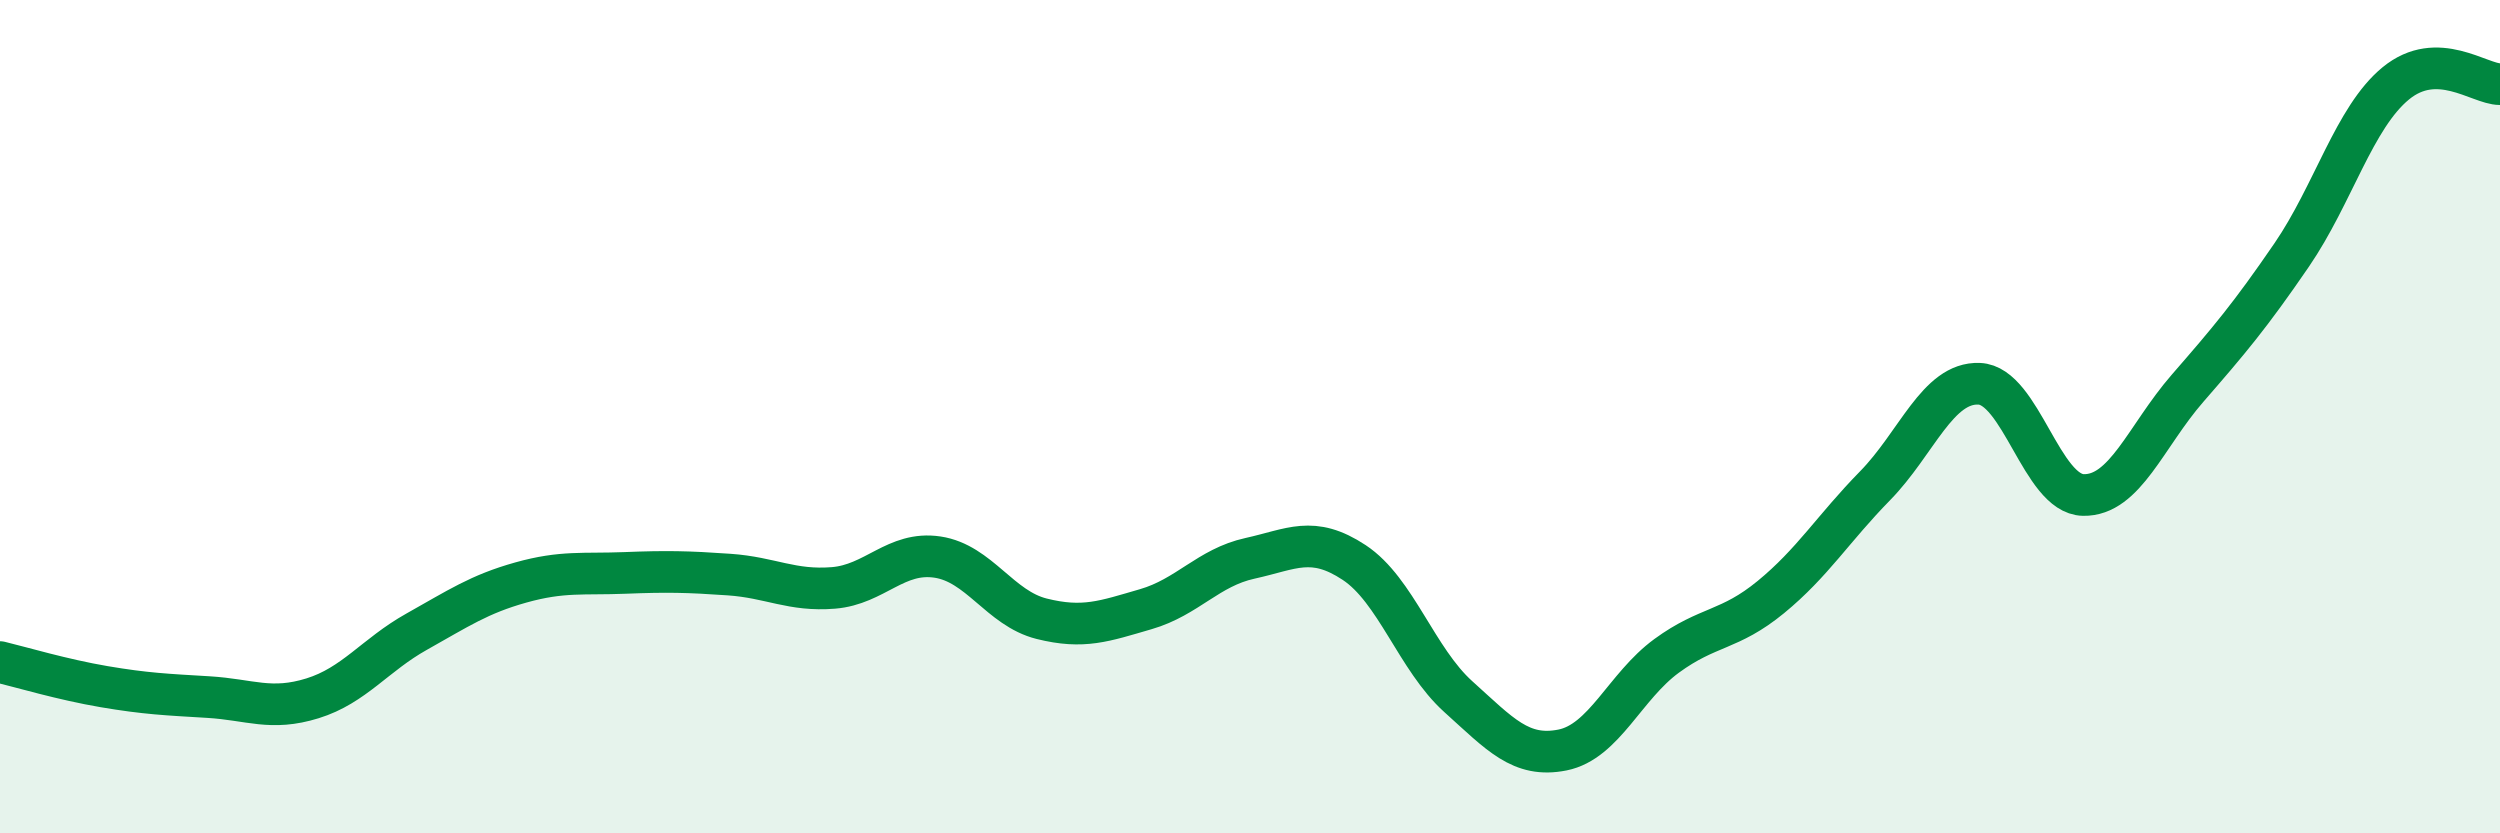
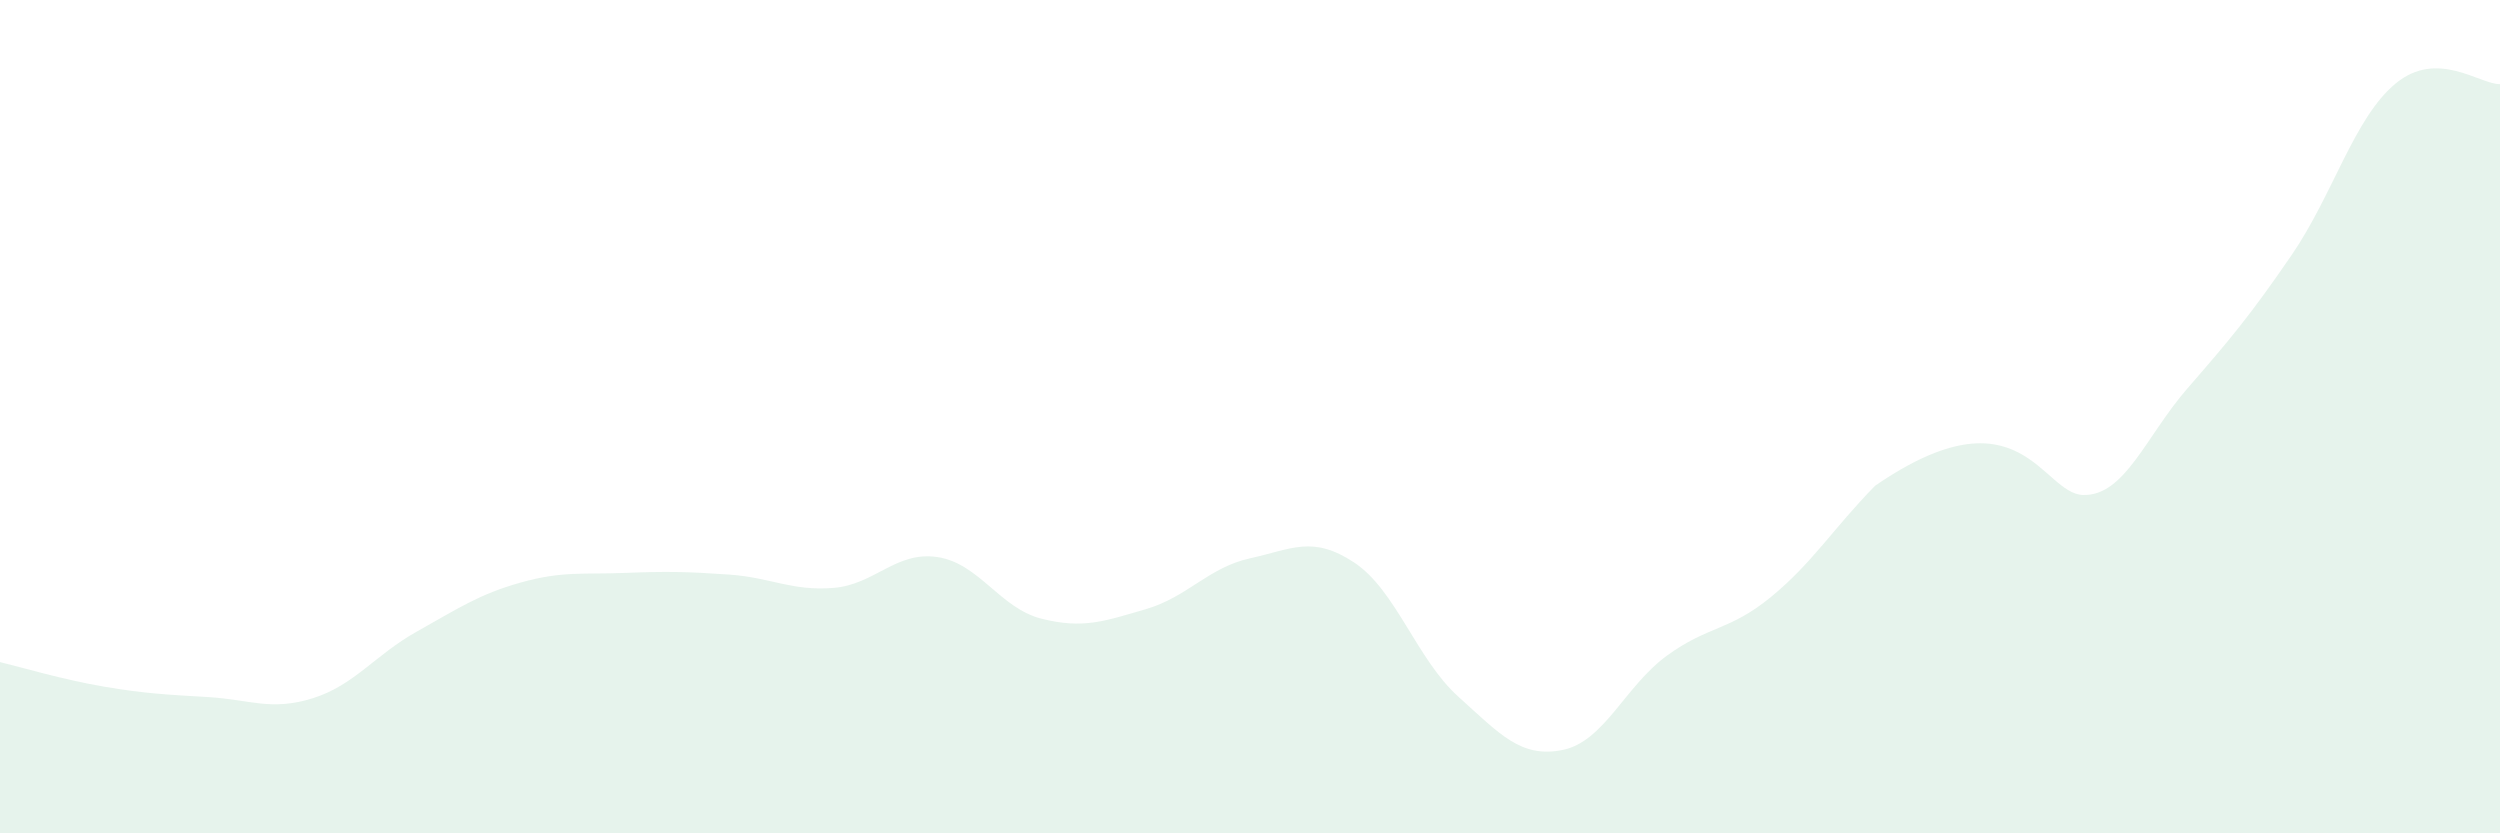
<svg xmlns="http://www.w3.org/2000/svg" width="60" height="20" viewBox="0 0 60 20">
-   <path d="M 0,15.89 C 0.5,16.01 1.5,16.31 2.5,16.48 C 3.5,16.65 4,16.67 5,16.73 C 6,16.79 6.5,17.07 7.5,16.76 C 8.5,16.45 9,15.72 10,15.16 C 11,14.6 11.5,14.26 12.5,13.98 C 13.5,13.7 14,13.79 15,13.75 C 16,13.71 16.5,13.72 17.5,13.79 C 18.5,13.86 19,14.19 20,14.11 C 21,14.03 21.5,13.22 22.5,13.37 C 23.5,13.52 24,14.6 25,14.85 C 26,15.1 26.5,14.91 27.5,14.62 C 28.5,14.33 29,13.62 30,13.4 C 31,13.18 31.5,12.84 32.5,13.5 C 33.5,14.16 34,15.82 35,16.72 C 36,17.62 36.5,18.2 37.5,18 C 38.5,17.8 39,16.47 40,15.74 C 41,15.01 41.5,15.15 42.5,14.33 C 43.5,13.51 44,12.68 45,11.66 C 46,10.64 46.5,9.17 47.5,9.21 C 48.5,9.25 49,11.86 50,11.88 C 51,11.9 51.5,10.47 52.5,9.32 C 53.5,8.17 54,7.58 55,6.12 C 56,4.66 56.5,2.82 57.5,2 C 58.5,1.18 59.5,2.02 60,2.02L60 20L0 20Z" fill="#008740" opacity="0.1" stroke-linecap="round" stroke-linejoin="round" />
-   <path d="M 0,15.89 C 0.5,16.01 1.5,16.31 2.5,16.48 C 3.5,16.65 4,16.67 5,16.73 C 6,16.79 6.5,17.07 7.5,16.76 C 8.5,16.45 9,15.72 10,15.16 C 11,14.6 11.5,14.26 12.5,13.98 C 13.5,13.7 14,13.79 15,13.75 C 16,13.71 16.5,13.72 17.5,13.79 C 18.5,13.86 19,14.19 20,14.11 C 21,14.03 21.5,13.22 22.5,13.37 C 23.5,13.52 24,14.6 25,14.85 C 26,15.1 26.5,14.91 27.5,14.62 C 28.5,14.33 29,13.62 30,13.4 C 31,13.18 31.5,12.84 32.5,13.5 C 33.5,14.16 34,15.82 35,16.72 C 36,17.62 36.5,18.2 37.5,18 C 38.5,17.8 39,16.47 40,15.74 C 41,15.01 41.5,15.15 42.5,14.33 C 43.5,13.51 44,12.68 45,11.66 C 46,10.64 46.5,9.17 47.5,9.21 C 48.5,9.25 49,11.86 50,11.88 C 51,11.9 51.5,10.47 52.5,9.32 C 53.5,8.17 54,7.58 55,6.12 C 56,4.66 56.5,2.82 57.5,2 C 58.5,1.18 59.5,2.02 60,2.02" stroke="#008740" stroke-width="1" fill="none" stroke-linecap="round" stroke-linejoin="round" />
+   <path d="M 0,15.89 C 0.5,16.01 1.5,16.31 2.5,16.48 C 3.5,16.65 4,16.67 5,16.73 C 6,16.79 6.5,17.07 7.5,16.76 C 8.5,16.45 9,15.72 10,15.16 C 11,14.6 11.5,14.26 12.5,13.98 C 13.5,13.7 14,13.79 15,13.75 C 16,13.71 16.5,13.72 17.5,13.79 C 18.5,13.86 19,14.19 20,14.11 C 21,14.03 21.5,13.22 22.5,13.37 C 23.5,13.52 24,14.6 25,14.85 C 26,15.1 26.5,14.91 27.5,14.62 C 28.5,14.33 29,13.62 30,13.4 C 31,13.18 31.5,12.84 32.5,13.5 C 33.5,14.16 34,15.82 35,16.72 C 36,17.62 36.5,18.2 37.5,18 C 38.5,17.8 39,16.47 40,15.74 C 41,15.01 41.5,15.15 42.5,14.33 C 43.5,13.51 44,12.68 45,11.66 C 48.5,9.25 49,11.86 50,11.88 C 51,11.9 51.5,10.47 52.5,9.32 C 53.5,8.17 54,7.58 55,6.12 C 56,4.66 56.5,2.82 57.5,2 C 58.5,1.18 59.5,2.02 60,2.02L60 20L0 20Z" fill="#008740" opacity="0.1" stroke-linecap="round" stroke-linejoin="round" />
</svg>